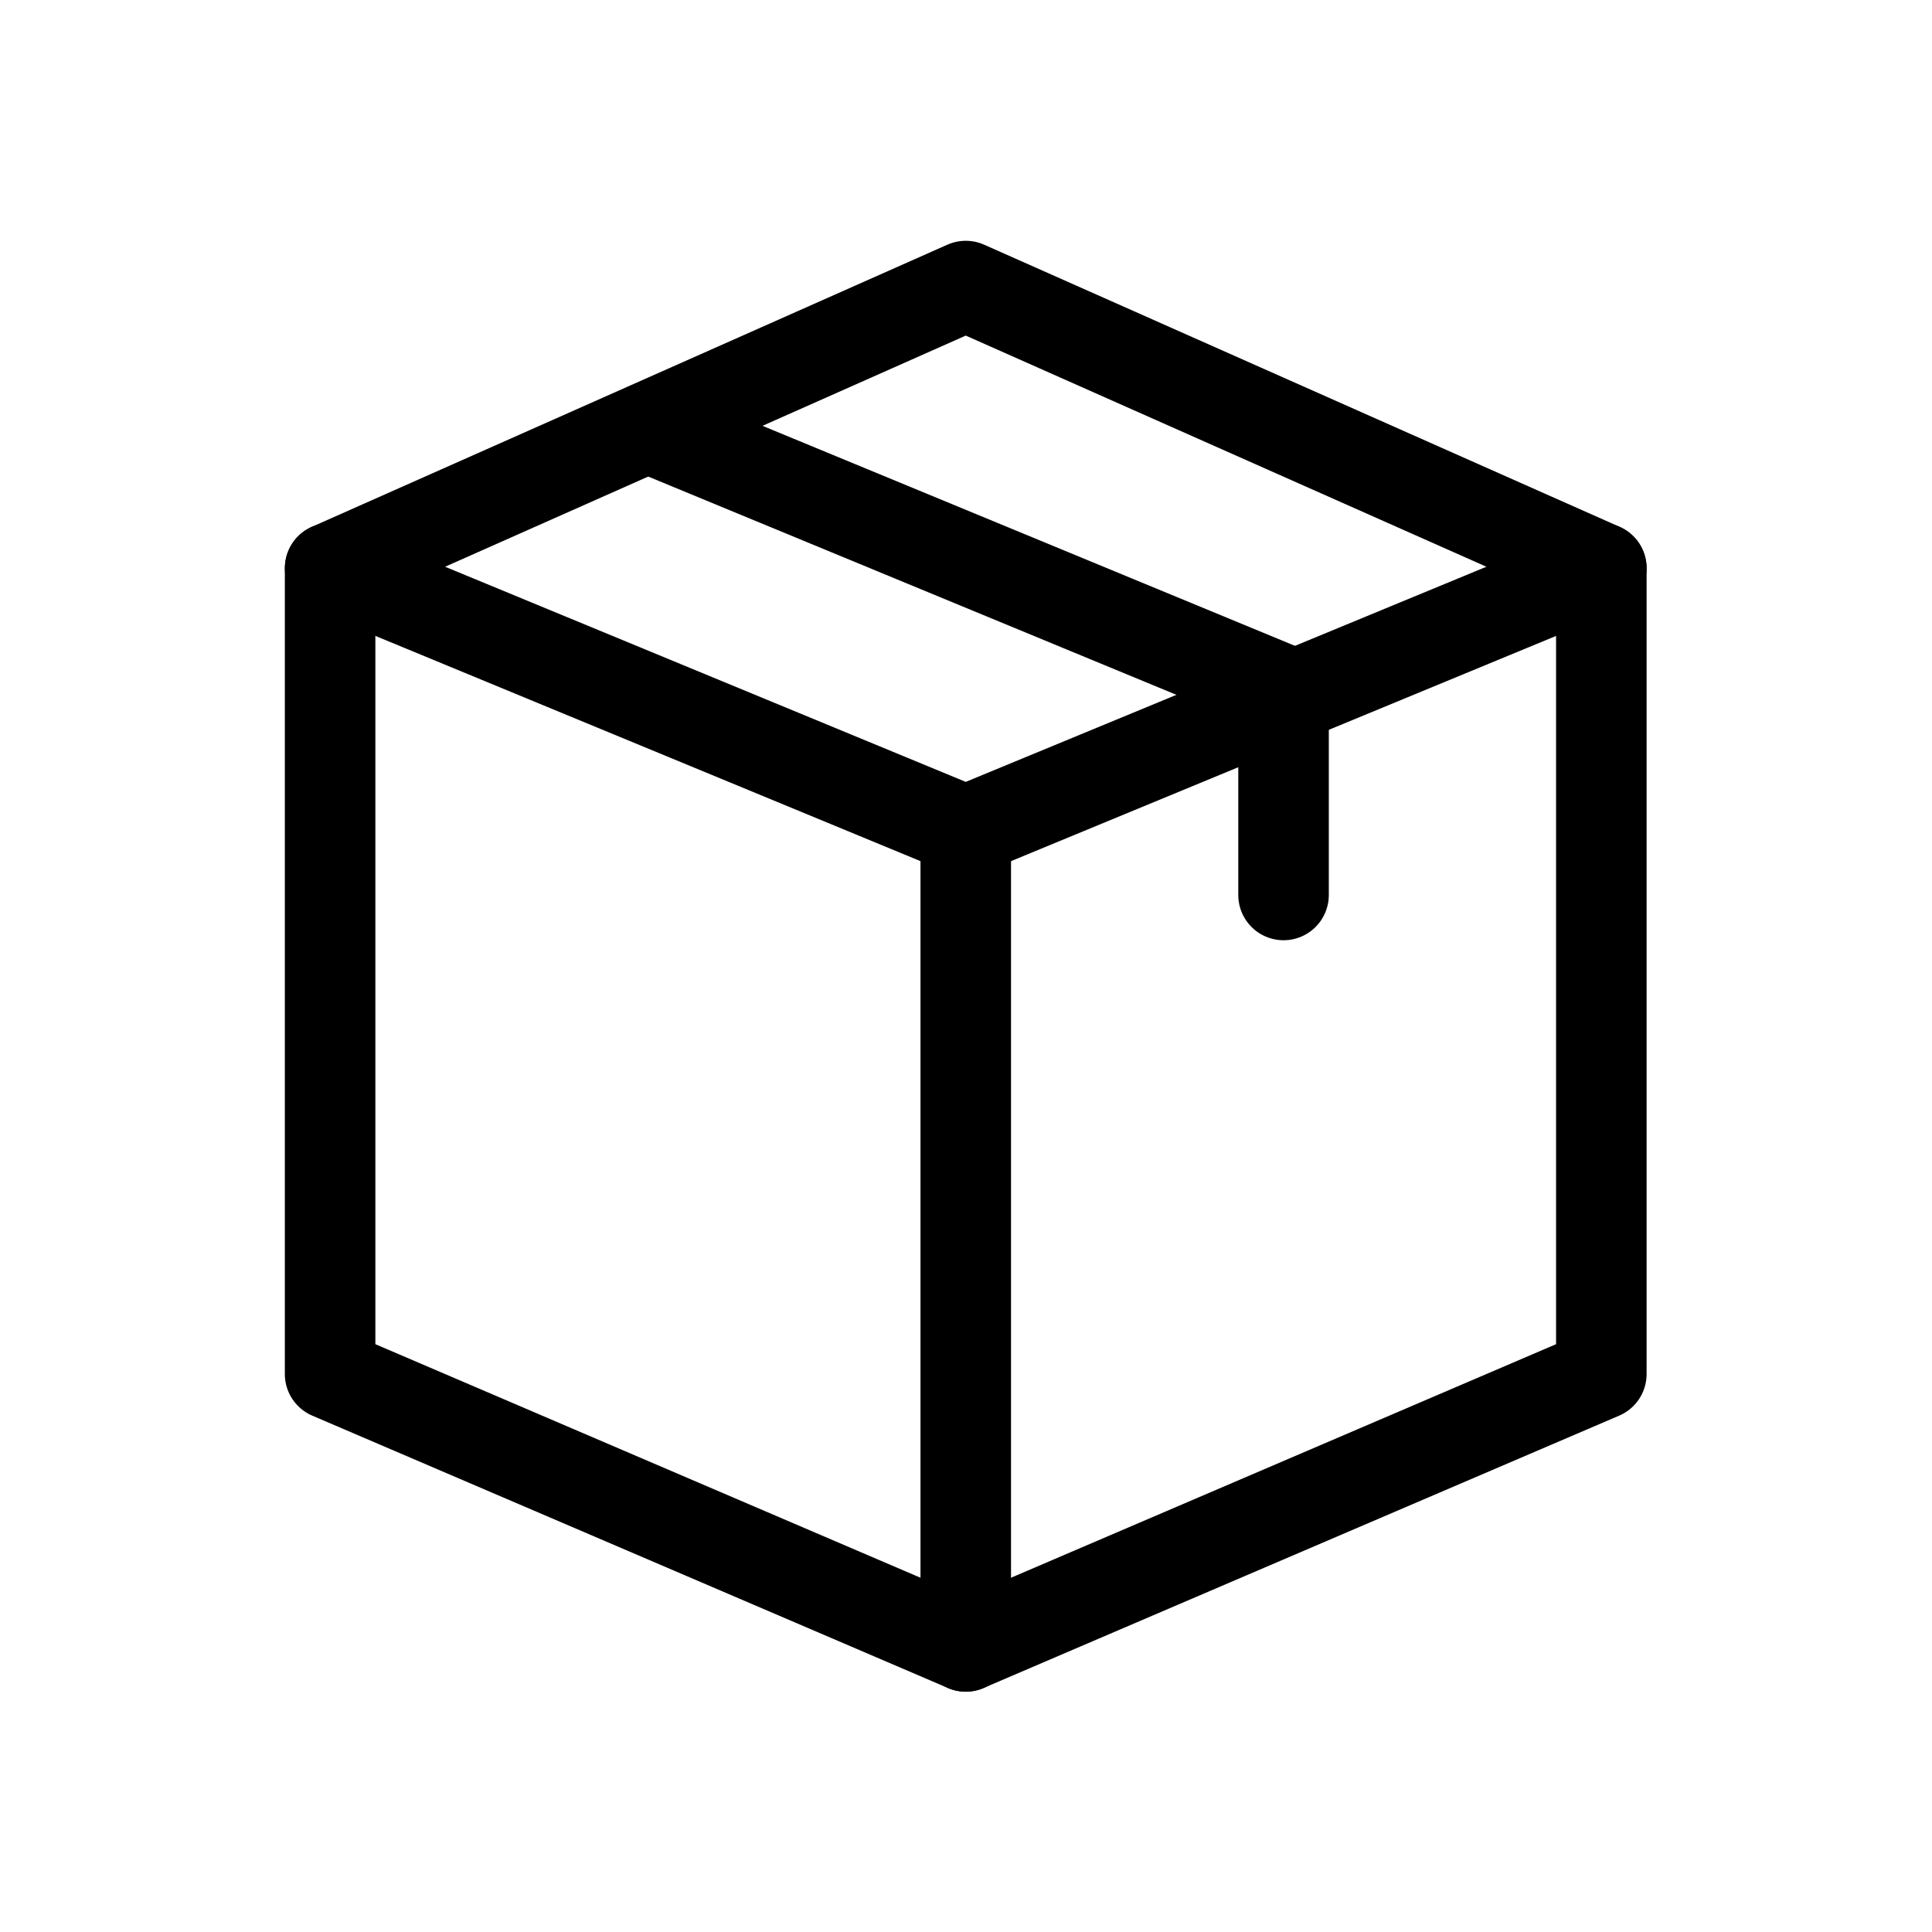
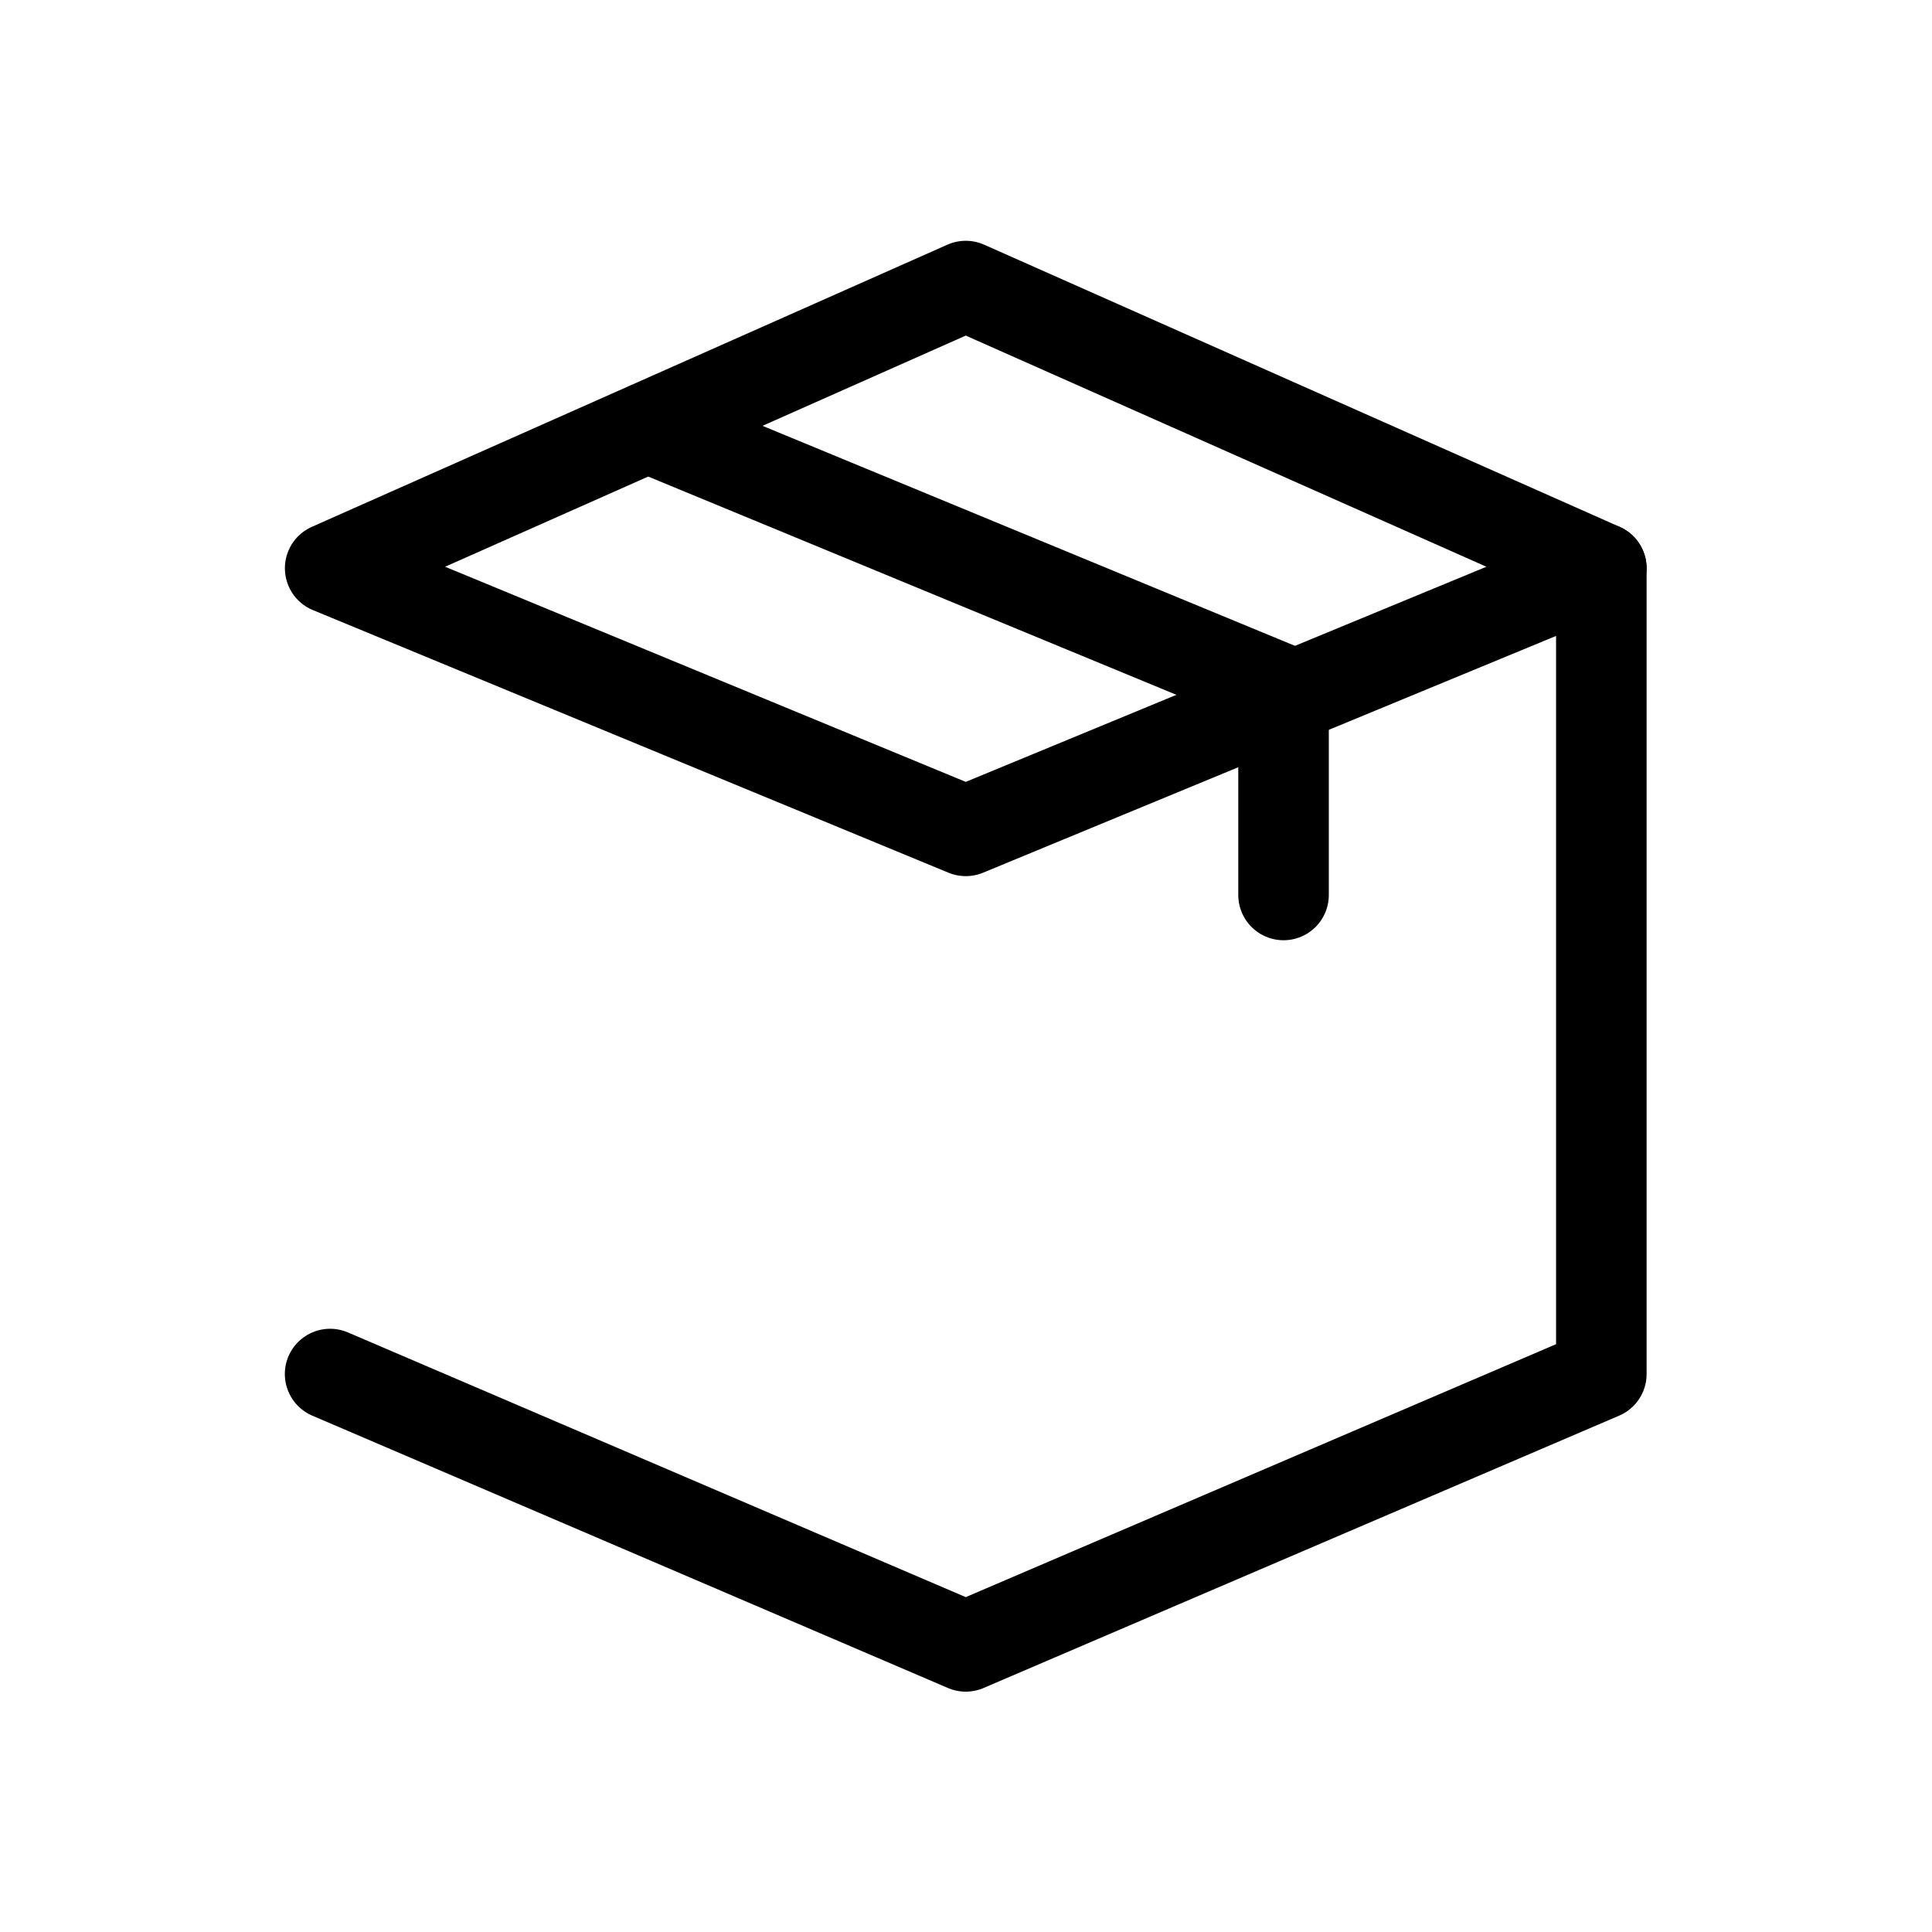
<svg xmlns="http://www.w3.org/2000/svg" version="1.1" id="svg4701" width="42.667" height="42.667" viewBox="0 0 42.667 42.667">
  <defs id="defs4705" />
  <g id="g4857" transform="matrix(1.333,0,0,-1.333,1.4140907e-5,42.667)">
    <g id="g4859" transform="translate(26.53,22.594)">
-       <path d="m 0,0 v -13.35 l -10.53,-4.512 -10.531,4.512 V 0" style="fill:none;stroke:currentColor;stroke-width:1.5;stroke-linecap:round;stroke-linejoin:round;stroke-miterlimit:4;stroke-dasharray:none;stroke-opacity:1" id="path4861" />
+       <path d="m 0,0 v -13.35 l -10.53,-4.512 -10.531,4.512 " style="fill:none;stroke:currentColor;stroke-width:1.5;stroke-linecap:round;stroke-linejoin:round;stroke-miterlimit:4;stroke-dasharray:none;stroke-opacity:1" id="path4861" />
    </g>
    <g id="g4863" transform="translate(16,18.243)">
      <path d="M 0,0 -10.53,4.351 0,9.026 10.53,4.351 Z" style="fill:none;stroke:currentColor;stroke-width:1.5;stroke-linecap:round;stroke-linejoin:round;stroke-miterlimit:4;stroke-dasharray:none;stroke-opacity:1" id="path4865" />
    </g>
    <g id="g4867" transform="translate(16,18.243)">
-       <path d="M 0,0 V -13.512" style="fill:none;stroke:currentColor;stroke-width:1.5;stroke-linecap:round;stroke-linejoin:round;stroke-miterlimit:4;stroke-dasharray:none;stroke-opacity:1" id="path4869" />
-     </g>
+       </g>
    <g id="g4871" transform="translate(10.735,24.926)">
      <path d="M 0,0 10.53,-4.351 V -7.745" style="fill:none;stroke:currentColor;stroke-width:1.5;stroke-linecap:round;stroke-linejoin:round;stroke-miterlimit:4;stroke-dasharray:none;stroke-opacity:1" id="path4873" />
    </g>
  </g>
</svg>